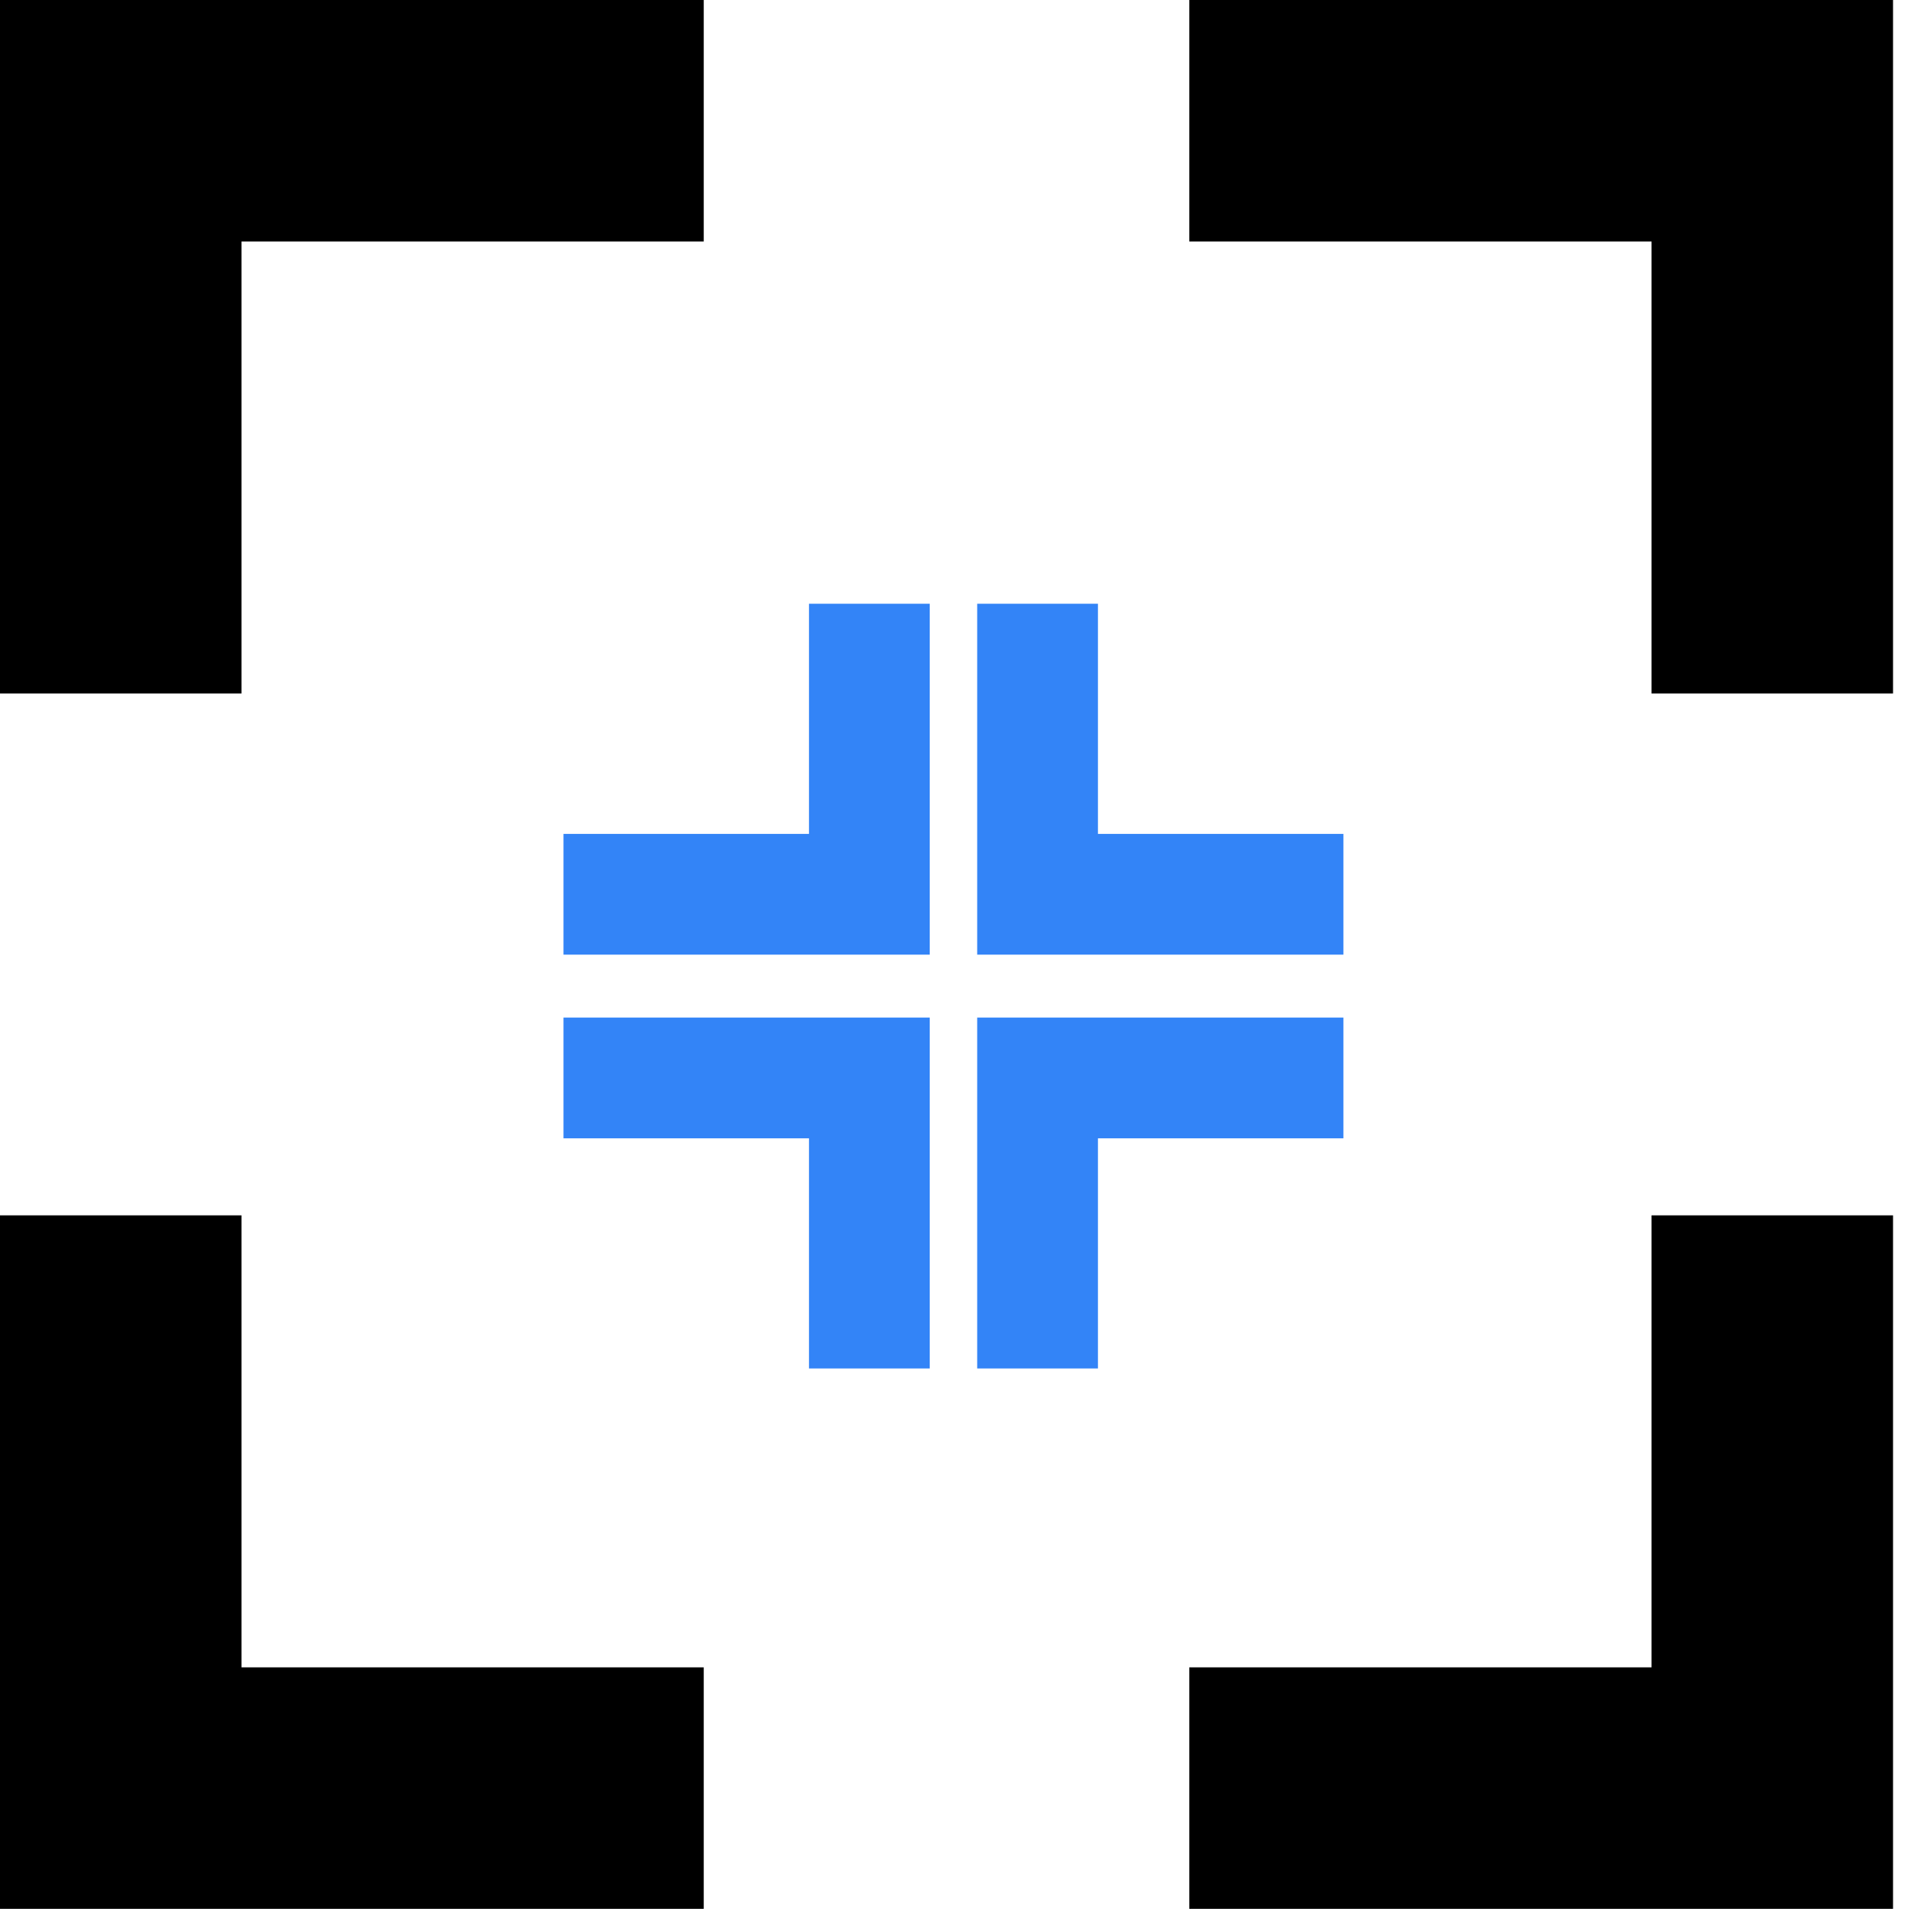
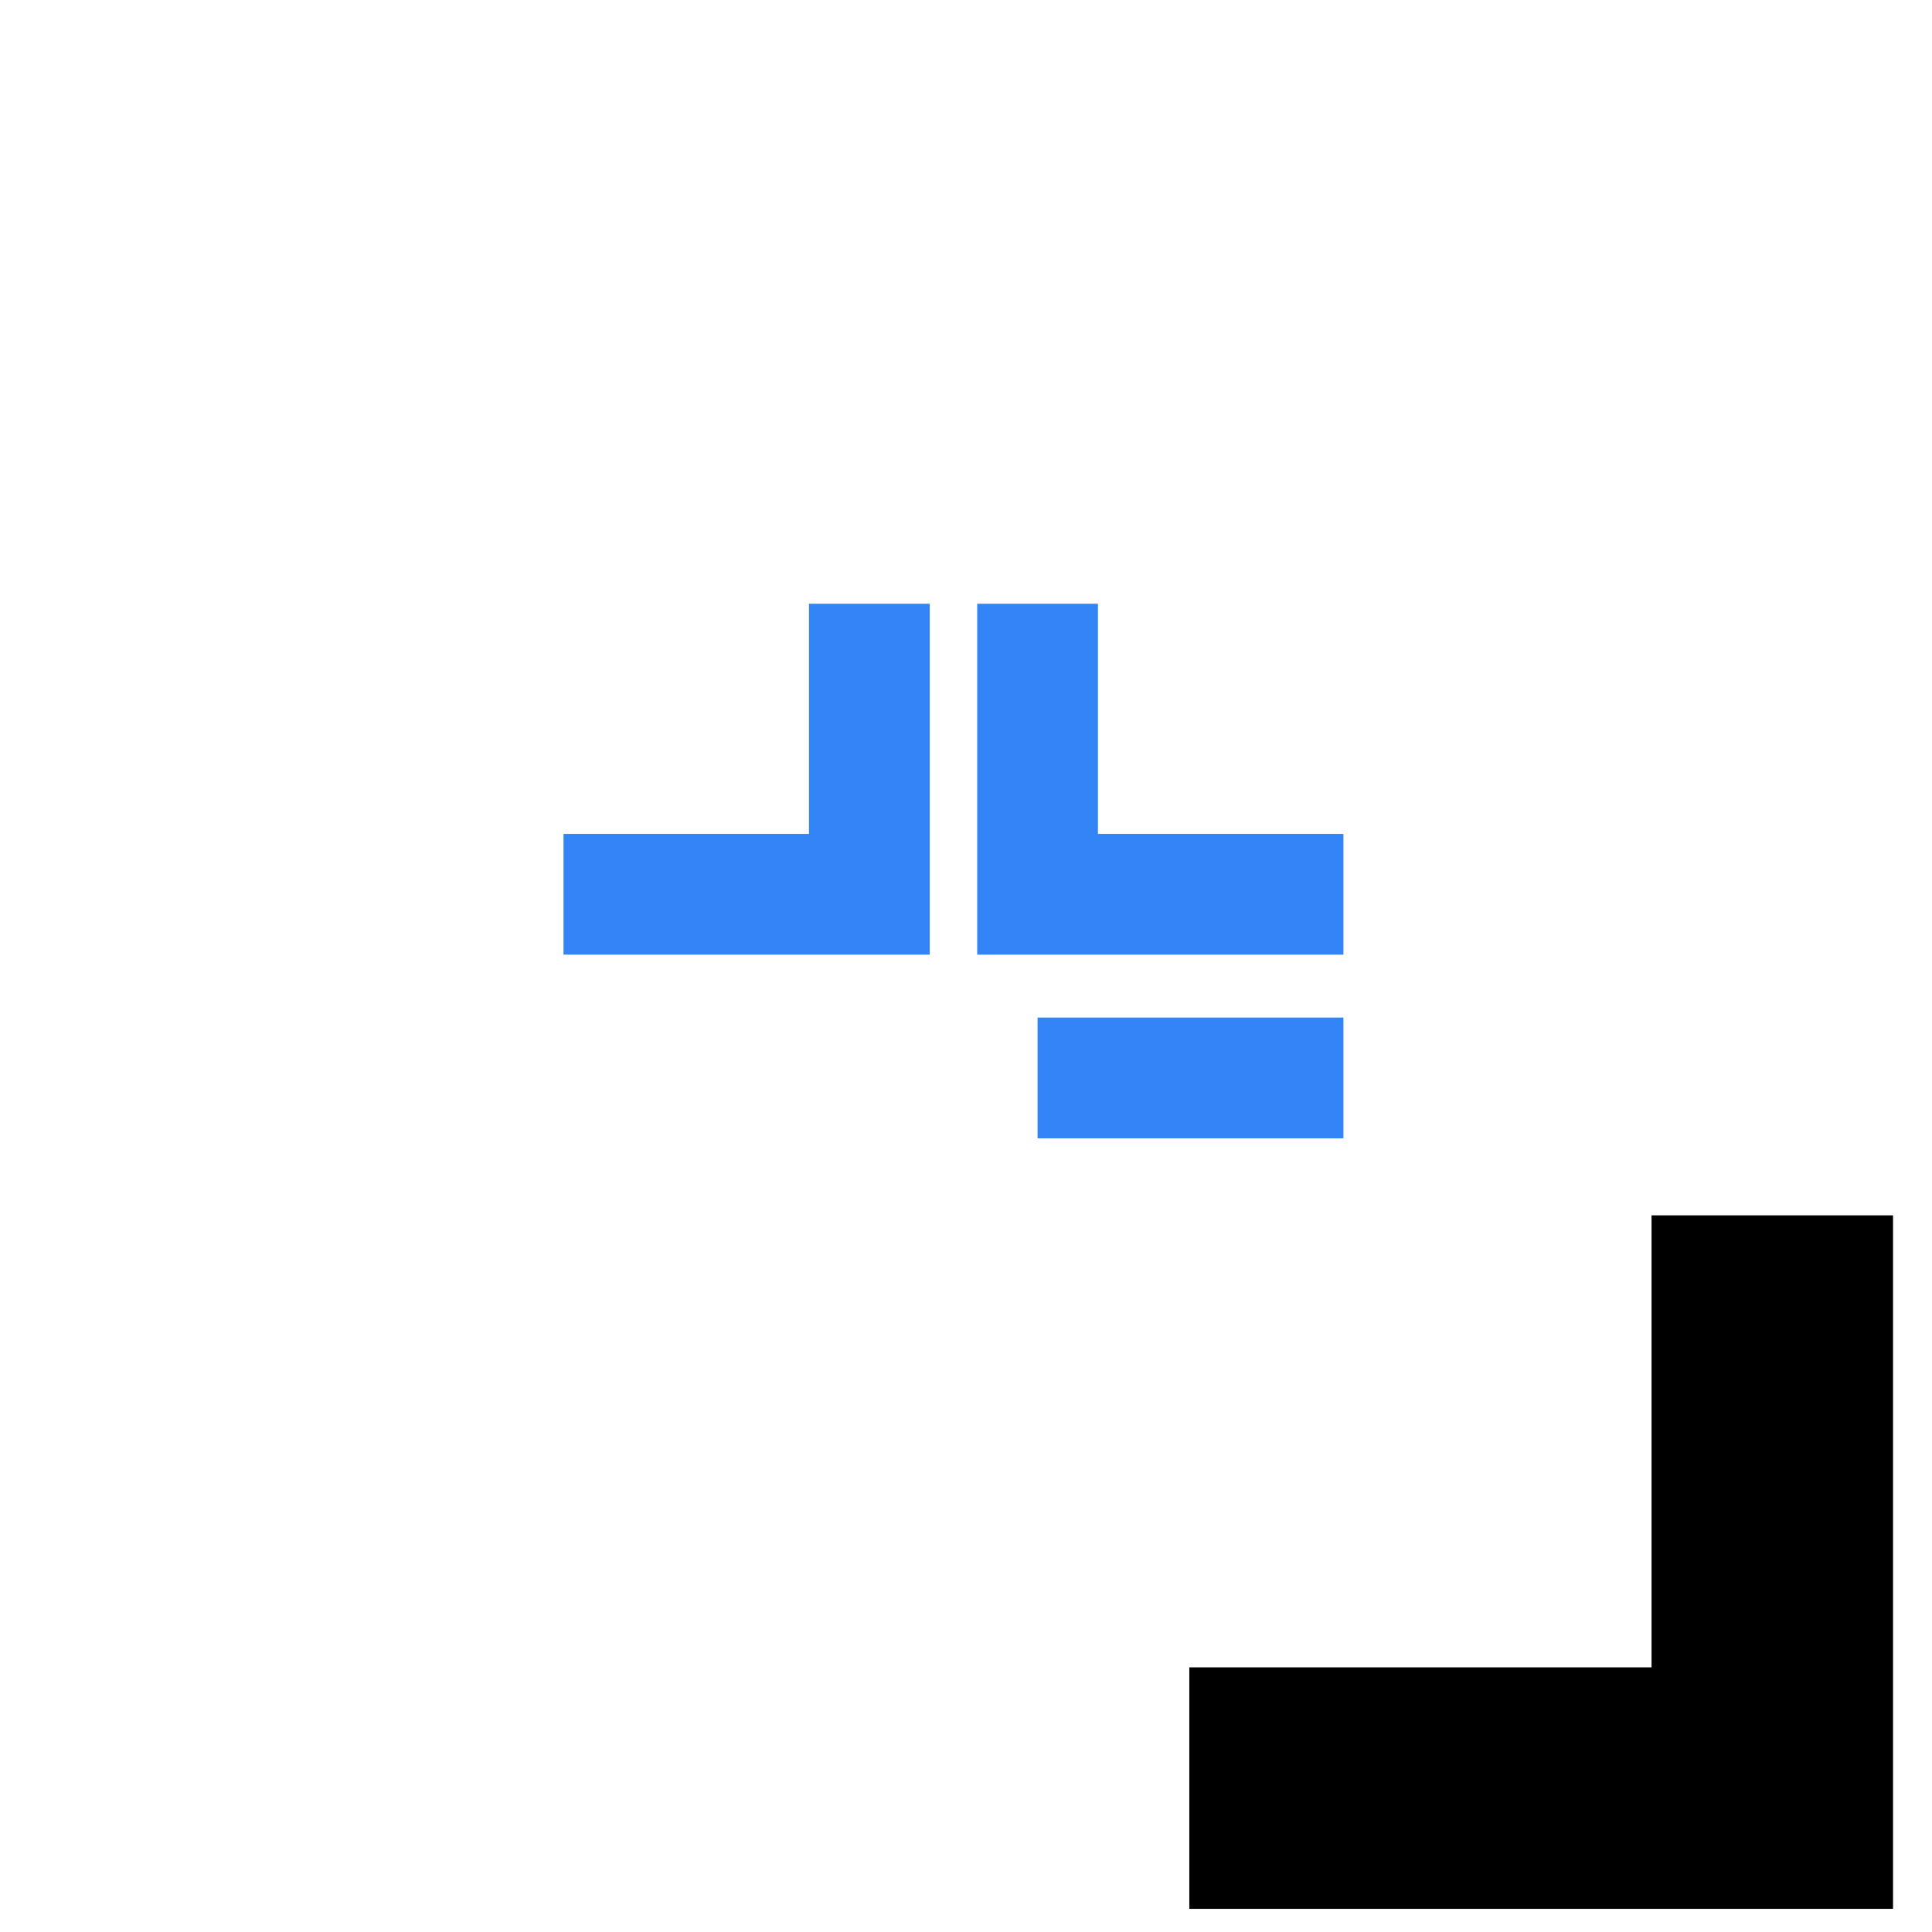
<svg xmlns="http://www.w3.org/2000/svg" width="48" height="48" viewBox="0 0 48 48" fill="none">
-   <path d="M14 26.781H21.599V33.999" stroke="#3384F7" stroke-width="3" />
  <path d="M14 22.218H21.599V15" stroke="#3384F7" stroke-width="3" />
-   <path d="M33.377 26.781H25.778V33.999" stroke="#3384F7" stroke-width="3" />
+   <path d="M33.377 26.781H25.778" stroke="#3384F7" stroke-width="3" />
  <path d="M33.377 22.218H25.778V15" stroke="#3384F7" stroke-width="3" />
-   <path d="M3 30.195V44.425H17.484" stroke="black" stroke-width="6" />
-   <path d="M44.032 17.23V3H29.548" stroke="black" stroke-width="6" />
-   <path d="M17.484 3H3V17.23" stroke="black" stroke-width="6" />
  <path d="M29.548 44.425H44.032V30.195" stroke="black" stroke-width="6" />
</svg>